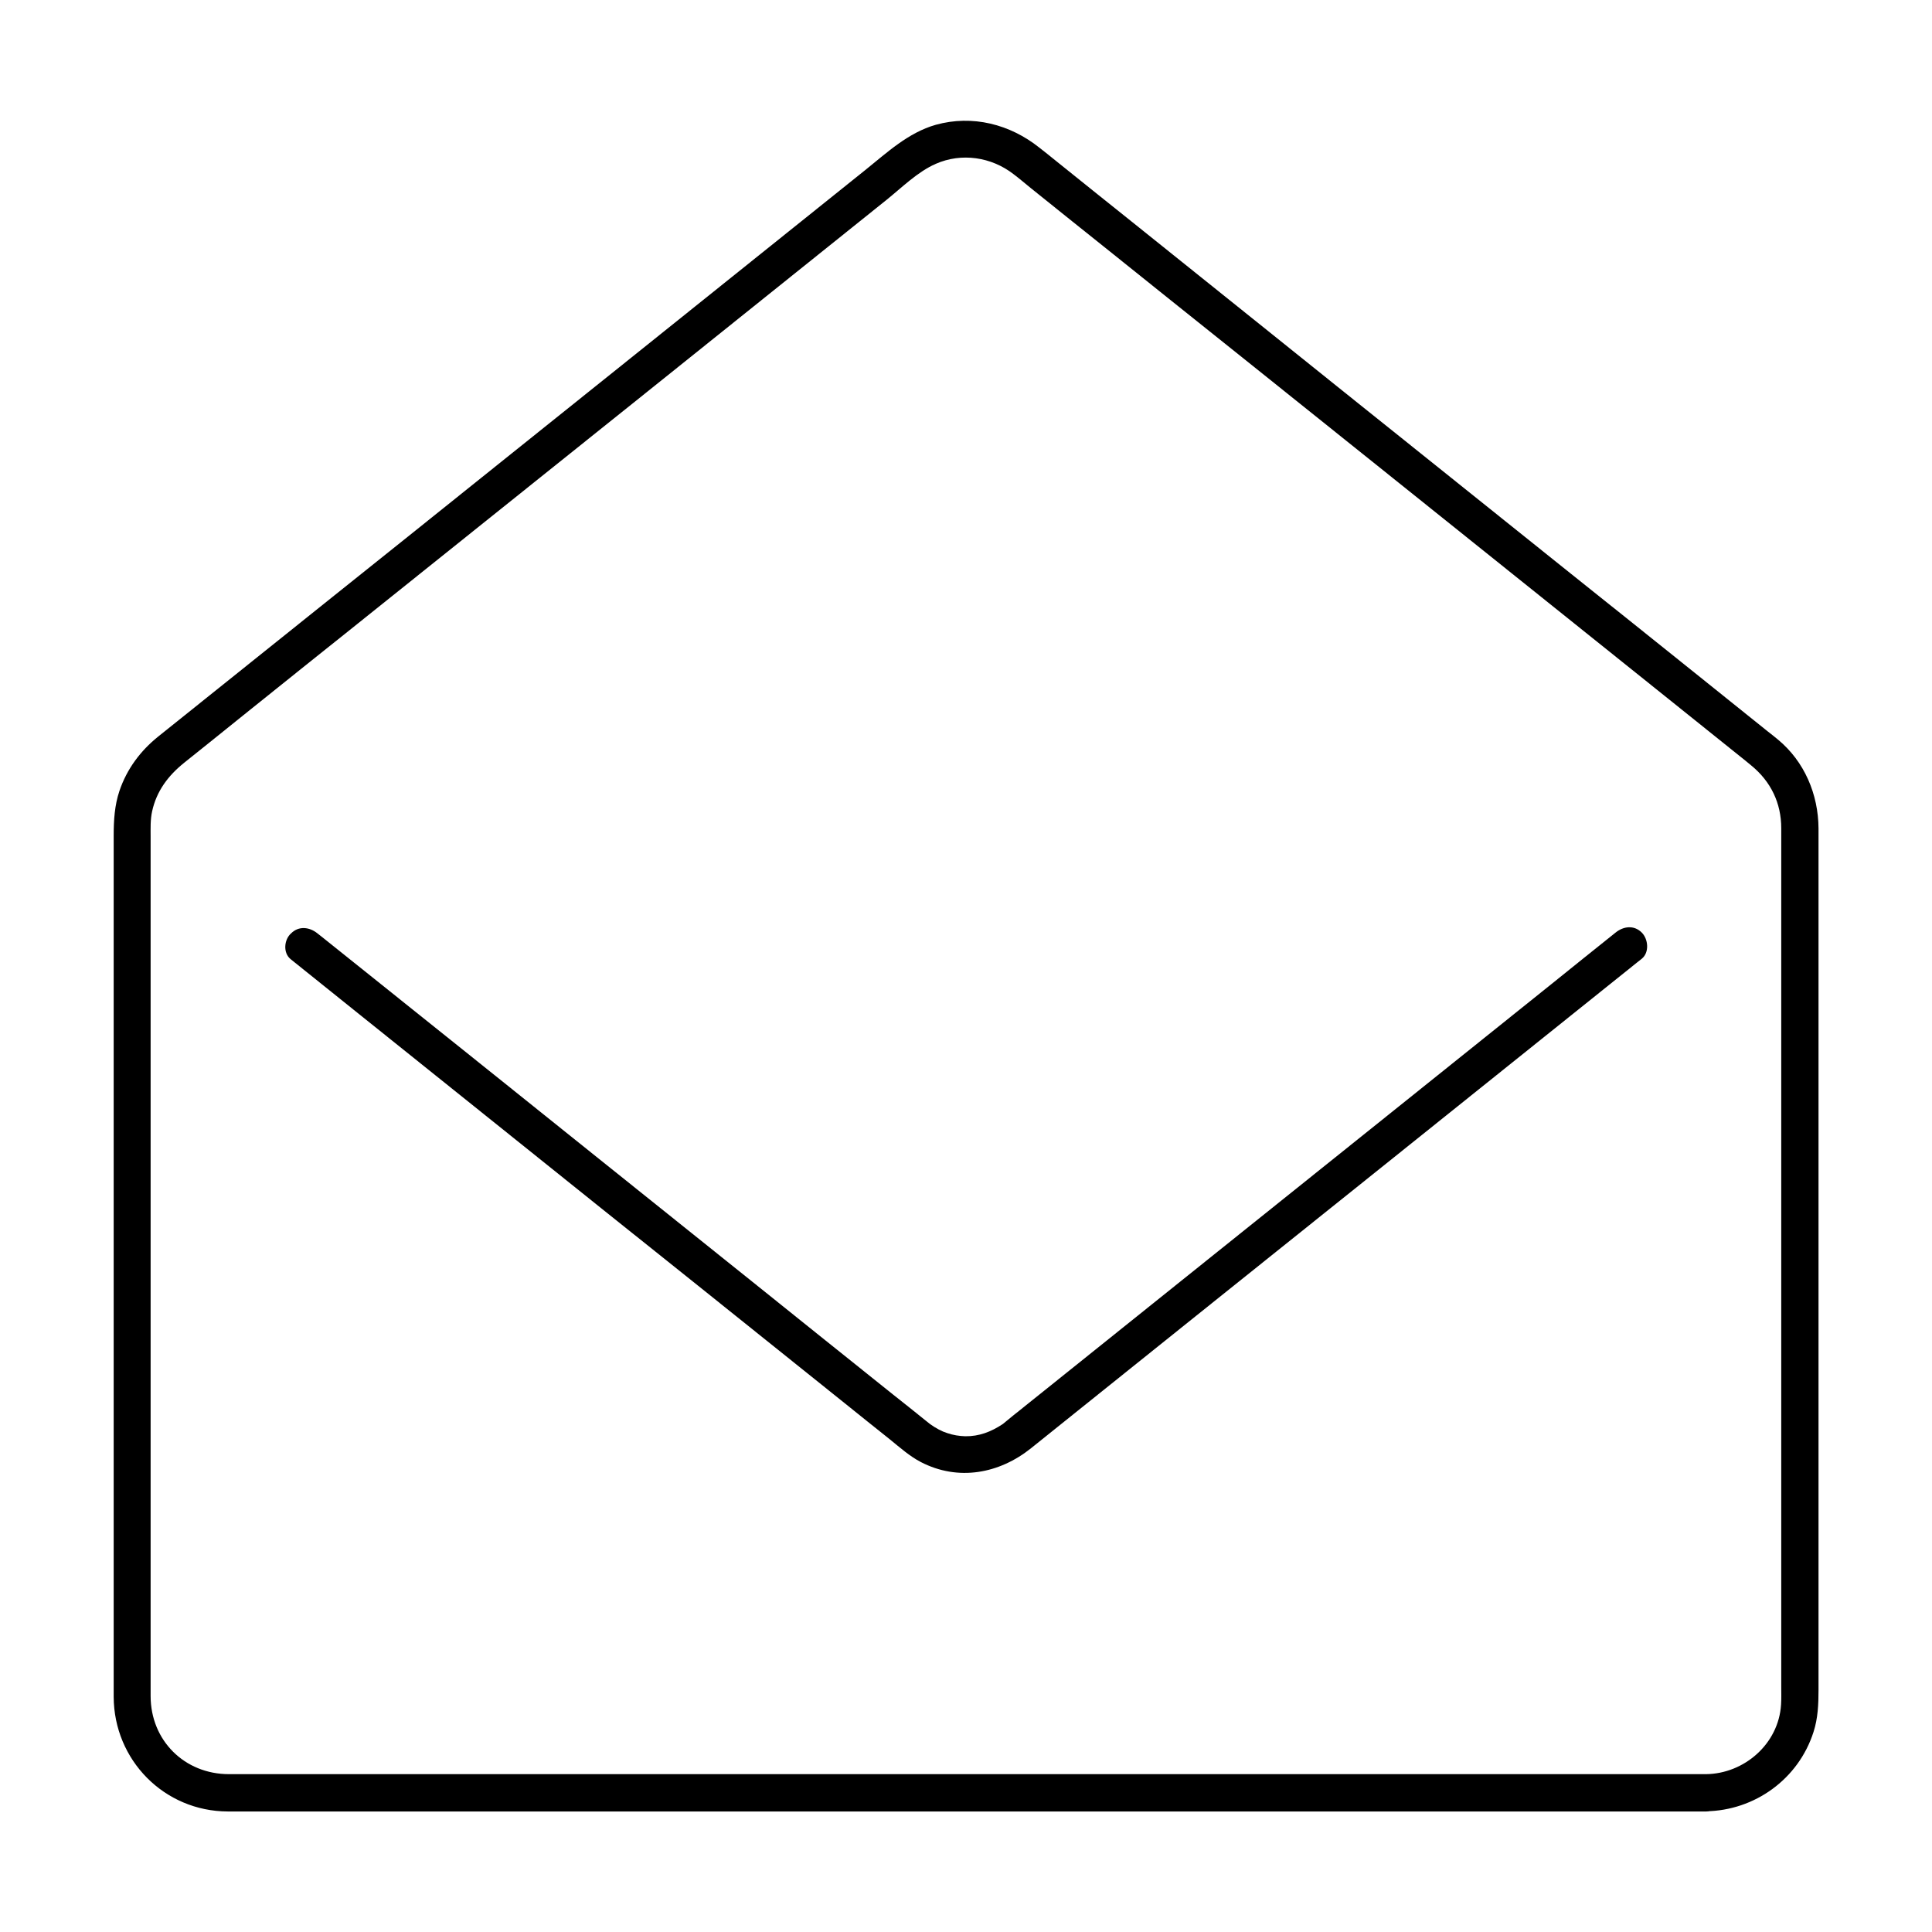
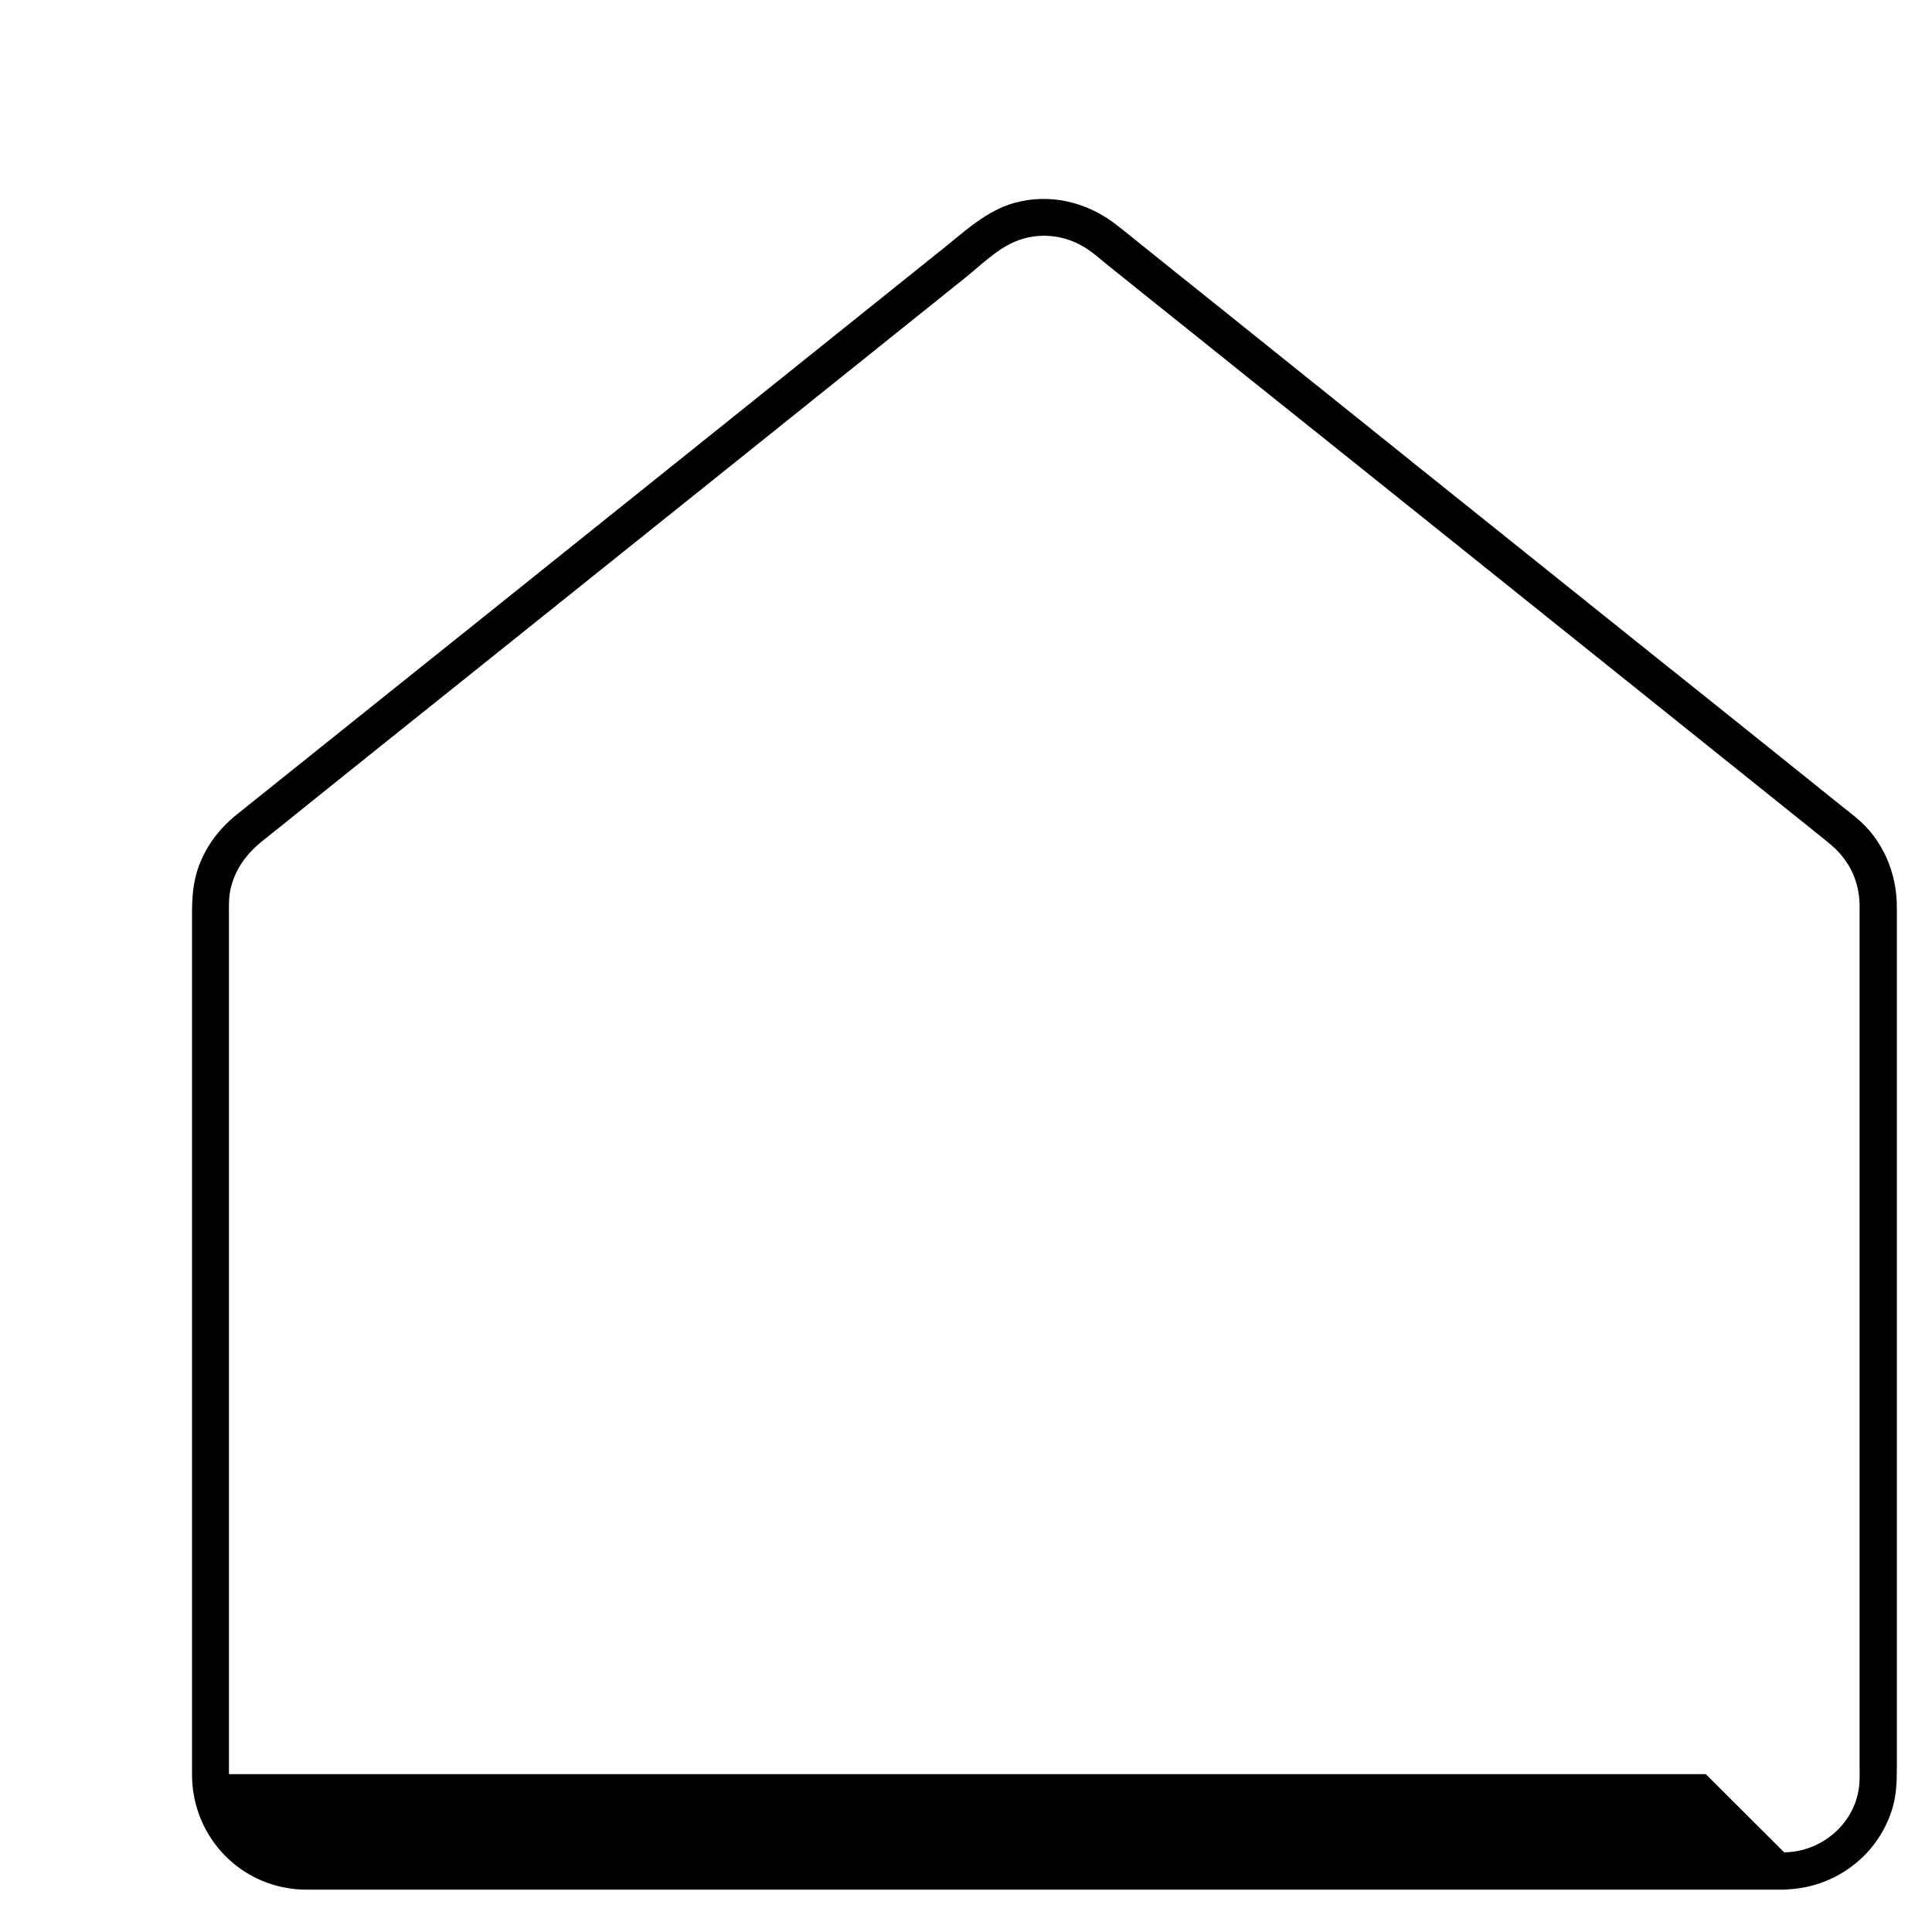
<svg xmlns="http://www.w3.org/2000/svg" fill="#000000" width="800px" height="800px" version="1.1" viewBox="144 144 512 512">
  <g>
-     <path d="m596.06 614.17h-8.707-23.91-35.816-44.477-49.84-51.957-50.773-46.348-38.621-27.602-13.332c-11.758 0-20.762-8.906-20.762-20.715v-19.434-39.41-49.938-51.07-42.754-24.992c0-2.262-0.098-4.625 0.395-6.84 1.18-5.41 4.281-9.496 8.512-12.891 5.266-4.231 10.527-8.414 15.742-12.645 10.035-8.07 20.074-16.09 30.16-24.156 12.793-10.234 25.535-20.469 38.328-30.699 13.43-10.773 26.863-21.5 40.297-32.273 12.004-9.645 24.008-19.238 36.016-28.879 8.512-6.84 17.074-13.676 25.586-20.516 4.035-3.246 8.215-7.43 13.039-9.543 6.84-3 14.711-1.82 20.566 2.707 1.574 1.18 3.051 2.461 4.574 3.691 7.332 5.902 14.711 11.809 22.043 17.664 11.367 9.102 22.68 18.203 34.047 27.258 13.285 10.629 26.52 21.254 39.805 31.883 13.137 10.527 26.273 21.059 39.359 31.539 10.922 8.758 21.797 17.465 32.719 26.223 6.641 5.312 13.234 10.629 19.875 15.941 1.031 0.836 2.117 1.672 3.148 2.559 5.164 4.231 7.922 9.938 7.922 16.629v19.188 39.262 49.891 51.07 42.852 25.191c0 1.574 0.051 3.199-0.051 4.773-0.652 10.461-9.805 18.336-19.938 18.434-6.348 0.098-6.348 9.938 0 9.84 12.988-0.195 24.551-8.562 28.535-21.008 1.18-3.641 1.328-7.379 1.328-11.121v-24.207-42.656-51.414-50.727-39.852-19.484c-0.051-9.055-3.738-17.762-10.773-23.566-0.887-0.738-1.82-1.477-2.707-2.164-6.496-5.215-12.941-10.383-19.434-15.598-10.922-8.758-21.844-17.516-32.766-26.223-13.285-10.629-26.566-21.305-39.852-31.93-13.383-10.727-26.812-21.453-40.195-32.227-11.414-9.152-22.879-18.352-34.293-27.504-7.379-5.902-14.762-11.809-22.09-17.711-1.477-1.18-2.902-2.363-4.379-3.492-7.773-6.199-17.711-8.758-27.453-6.051-7.281 2.066-12.941 7.379-18.695 12.004-8.363 6.691-16.68 13.383-25.043 20.074-12.004 9.594-23.961 19.238-35.965 28.832-13.531 10.824-27.059 21.695-40.59 32.52-12.988 10.43-26.027 20.859-39.016 31.242-10.234 8.168-20.418 16.383-30.652 24.551-5.363 4.281-10.727 8.609-16.09 12.891-4.723 3.789-8.316 8.609-10.281 14.414-1.277 3.789-1.523 7.773-1.523 11.758v24.254 42.707 51.711 50.48 39.754 19.387c0.051 16.777 13.383 30.355 30.258 30.406h12.152 27.109 38.426 46.492 51.414 52.449 50.383 45.117 36.062 23.863 8.316c6.234-0.051 6.234-9.891-0.109-9.891z" />
-     <path d="m221.01 398.18c5.758 4.625 11.465 9.199 17.219 13.824 13.629 10.922 27.305 21.895 40.934 32.816 16.188 12.988 32.375 25.977 48.609 38.918 13.383 10.727 26.766 21.453 40.148 32.176 3.938 3.148 7.871 6.348 11.855 9.496 2.609 2.117 5.312 4.527 8.266 6.051 9.891 5.117 20.762 3.102 29.227-3.691 2.754-2.215 5.461-4.379 8.215-6.594 11.855-9.496 23.664-18.992 35.523-28.488 16.09-12.891 32.129-25.73 48.215-38.621 14.711-11.809 29.422-23.566 44.133-35.375 8.168-6.543 16.336-13.086 24.551-19.68 0.395-0.297 0.789-0.641 1.18-0.934 2.066-1.672 1.723-5.215 0-6.938-2.066-2.066-4.871-1.672-6.938 0-5.656 4.527-11.316 9.055-16.973 13.629-13.48 10.824-26.961 21.598-40.441 32.422-16.039 12.84-32.027 25.684-48.07 38.523-13.383 10.727-26.812 21.5-40.195 32.227-4.133 3.297-8.266 6.641-12.398 9.938-1.133 0.887-2.215 1.77-3.344 2.707-0.297 0.246-0.543 0.441-0.836 0.688-0.688 0.543 0.492-0.344-0.195 0.148-3.051 2.016-6.199 3.246-9.891 3.199-1.625-0.051-3.199-0.297-4.773-0.836-0.789-0.246-1.477-0.543-2.215-0.934-0.441-0.246-0.887-0.492-1.277-0.738-0.148-0.098-1.723-1.18-1.031-0.688 0.441 0.344-0.789-0.641-0.984-0.789-2.953-2.363-5.856-4.723-8.809-7.035-12.004-9.594-23.961-19.188-35.965-28.832-15.941-12.742-31.832-25.535-47.773-38.277-14.516-11.66-29.078-23.32-43.59-34.934-8.07-6.445-16.09-12.891-24.156-19.336-0.395-0.297-0.738-0.59-1.133-0.887-2.066-1.672-4.922-2.016-6.938 0-1.871 1.625-2.215 5.168-0.148 6.844z" />
+     <path d="m596.06 614.17h-8.707-23.91-35.816-44.477-49.84-51.957-50.773-46.348-38.621-27.602-13.332v-19.434-39.41-49.938-51.07-42.754-24.992c0-2.262-0.098-4.625 0.395-6.84 1.18-5.41 4.281-9.496 8.512-12.891 5.266-4.231 10.527-8.414 15.742-12.645 10.035-8.07 20.074-16.09 30.16-24.156 12.793-10.234 25.535-20.469 38.328-30.699 13.43-10.773 26.863-21.5 40.297-32.273 12.004-9.645 24.008-19.238 36.016-28.879 8.512-6.84 17.074-13.676 25.586-20.516 4.035-3.246 8.215-7.43 13.039-9.543 6.84-3 14.711-1.82 20.566 2.707 1.574 1.18 3.051 2.461 4.574 3.691 7.332 5.902 14.711 11.809 22.043 17.664 11.367 9.102 22.68 18.203 34.047 27.258 13.285 10.629 26.52 21.254 39.805 31.883 13.137 10.527 26.273 21.059 39.359 31.539 10.922 8.758 21.797 17.465 32.719 26.223 6.641 5.312 13.234 10.629 19.875 15.941 1.031 0.836 2.117 1.672 3.148 2.559 5.164 4.231 7.922 9.938 7.922 16.629v19.188 39.262 49.891 51.07 42.852 25.191c0 1.574 0.051 3.199-0.051 4.773-0.652 10.461-9.805 18.336-19.938 18.434-6.348 0.098-6.348 9.938 0 9.84 12.988-0.195 24.551-8.562 28.535-21.008 1.18-3.641 1.328-7.379 1.328-11.121v-24.207-42.656-51.414-50.727-39.852-19.484c-0.051-9.055-3.738-17.762-10.773-23.566-0.887-0.738-1.82-1.477-2.707-2.164-6.496-5.215-12.941-10.383-19.434-15.598-10.922-8.758-21.844-17.516-32.766-26.223-13.285-10.629-26.566-21.305-39.852-31.93-13.383-10.727-26.812-21.453-40.195-32.227-11.414-9.152-22.879-18.352-34.293-27.504-7.379-5.902-14.762-11.809-22.09-17.711-1.477-1.18-2.902-2.363-4.379-3.492-7.773-6.199-17.711-8.758-27.453-6.051-7.281 2.066-12.941 7.379-18.695 12.004-8.363 6.691-16.68 13.383-25.043 20.074-12.004 9.594-23.961 19.238-35.965 28.832-13.531 10.824-27.059 21.695-40.59 32.52-12.988 10.43-26.027 20.859-39.016 31.242-10.234 8.168-20.418 16.383-30.652 24.551-5.363 4.281-10.727 8.609-16.09 12.891-4.723 3.789-8.316 8.609-10.281 14.414-1.277 3.789-1.523 7.773-1.523 11.758v24.254 42.707 51.711 50.48 39.754 19.387c0.051 16.777 13.383 30.355 30.258 30.406h12.152 27.109 38.426 46.492 51.414 52.449 50.383 45.117 36.062 23.863 8.316c6.234-0.051 6.234-9.891-0.109-9.891z" />
  </g>
</svg>